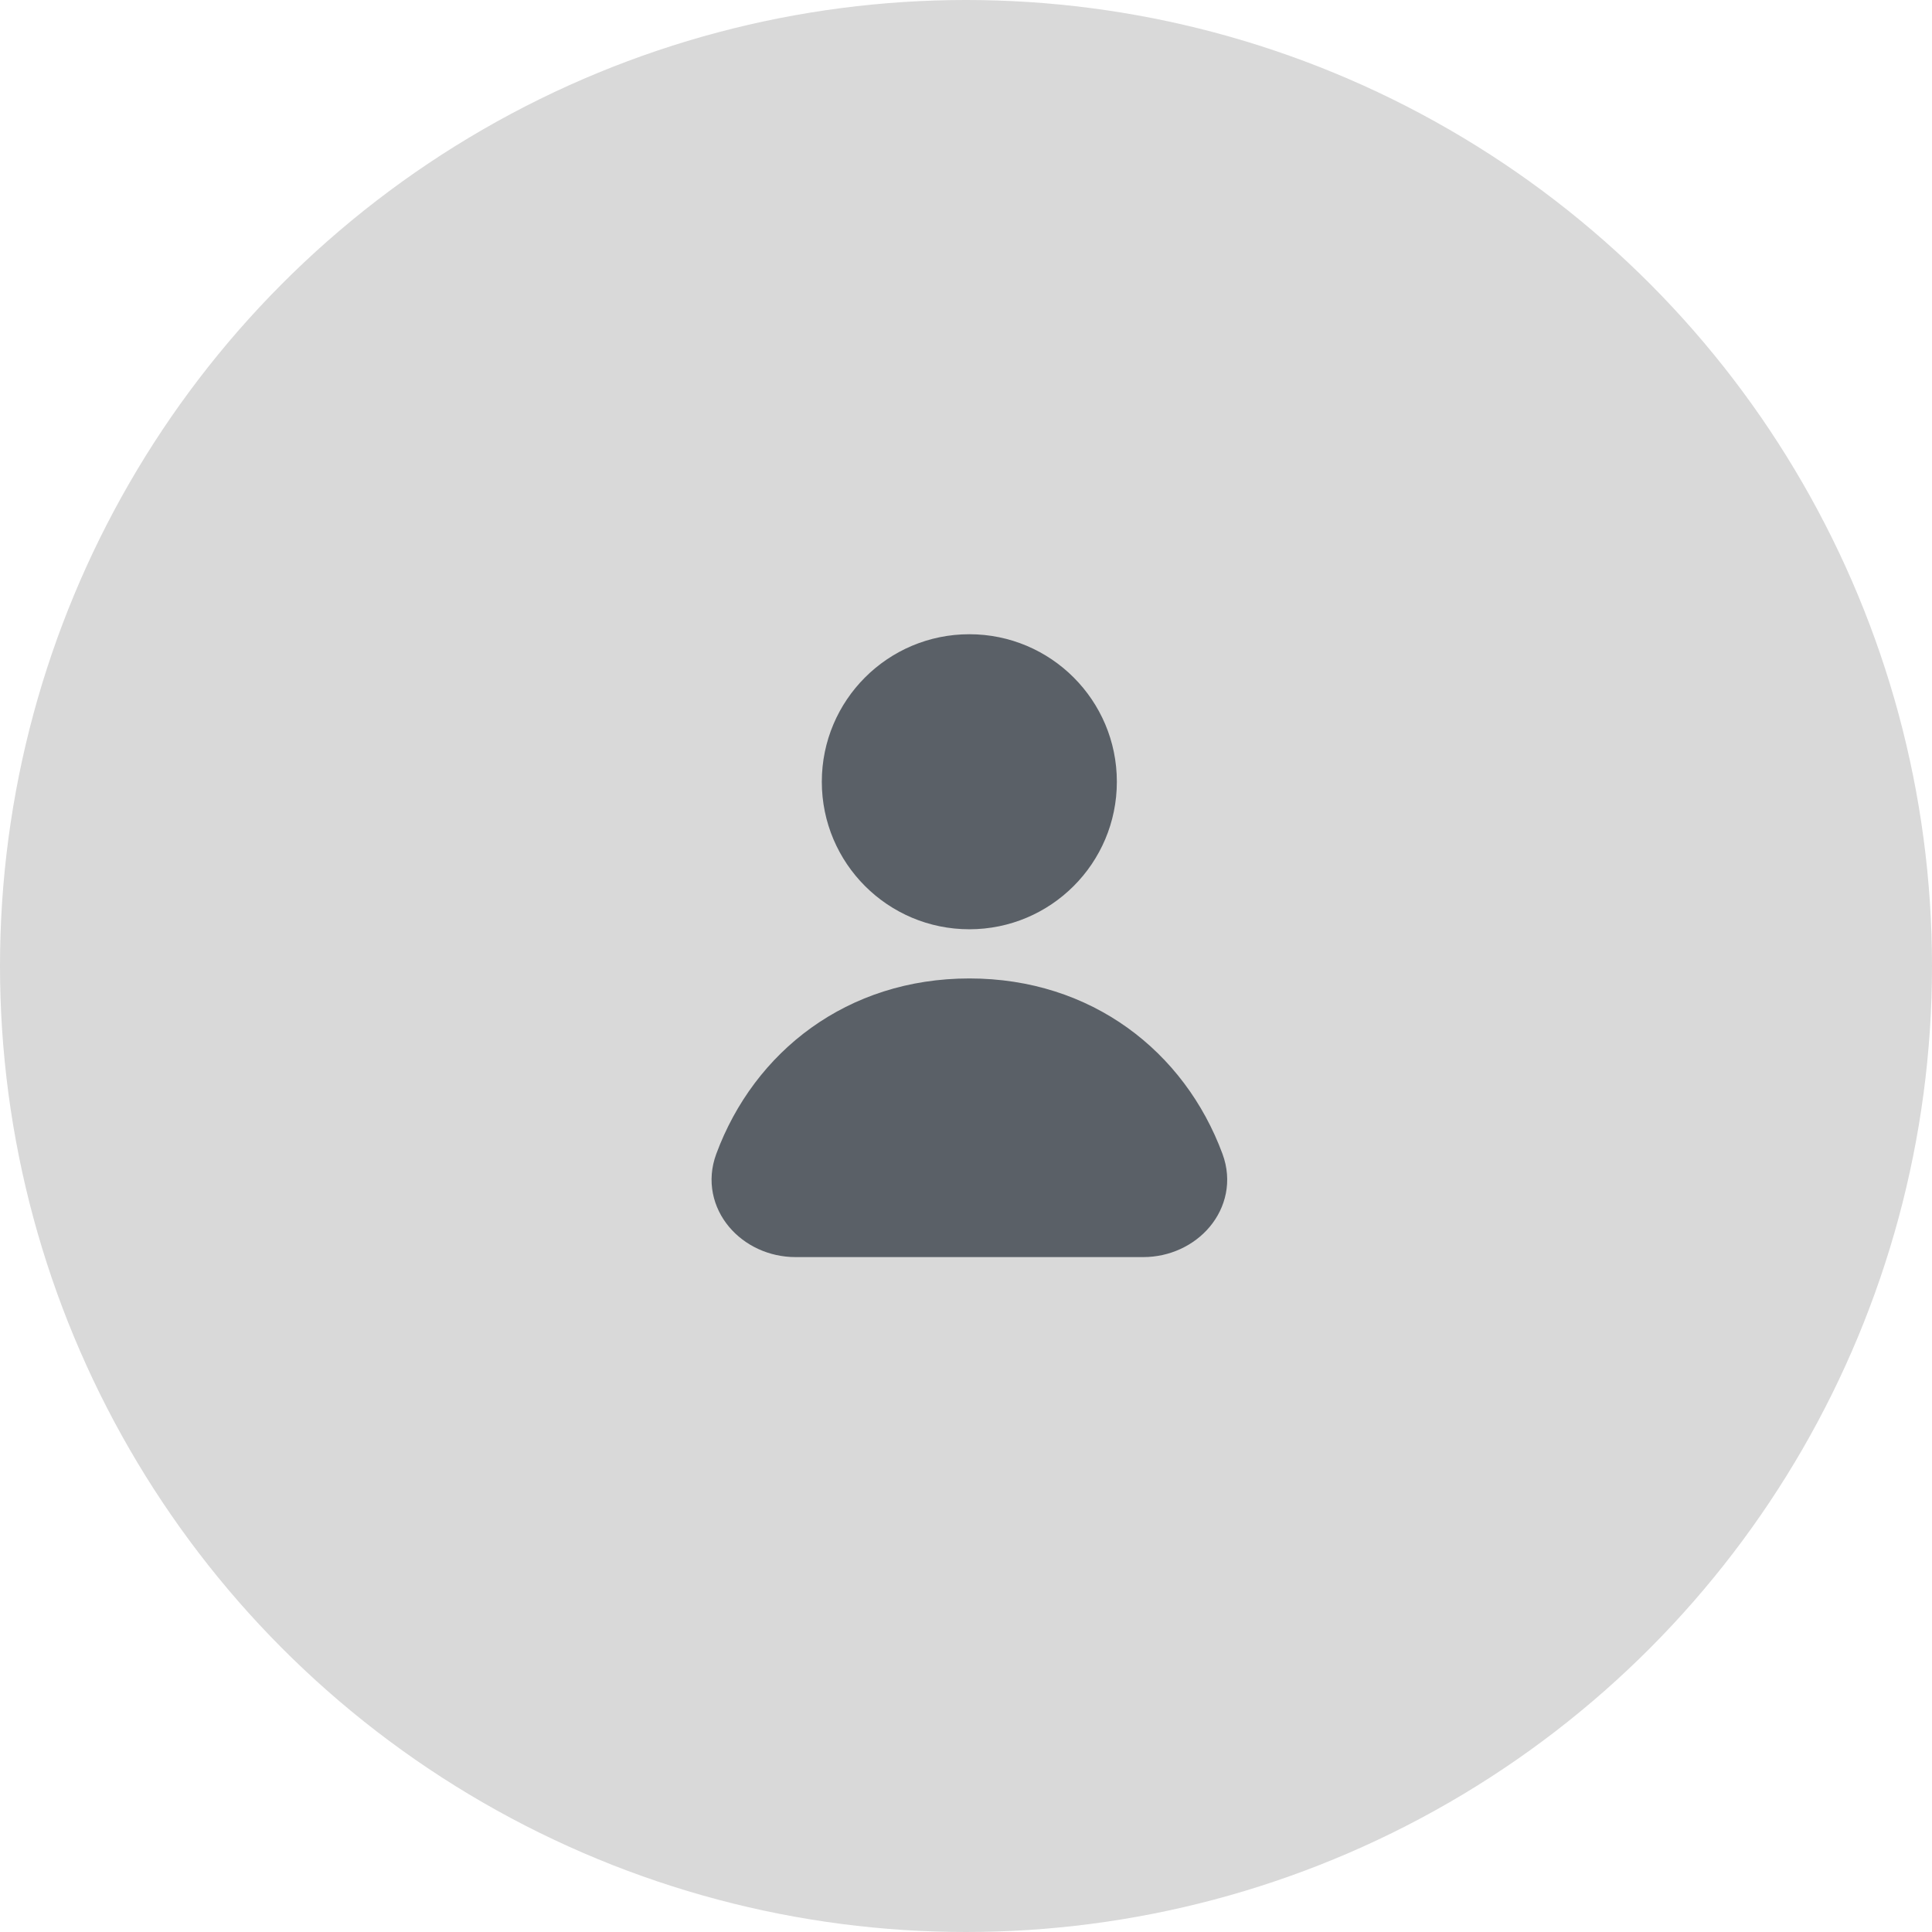
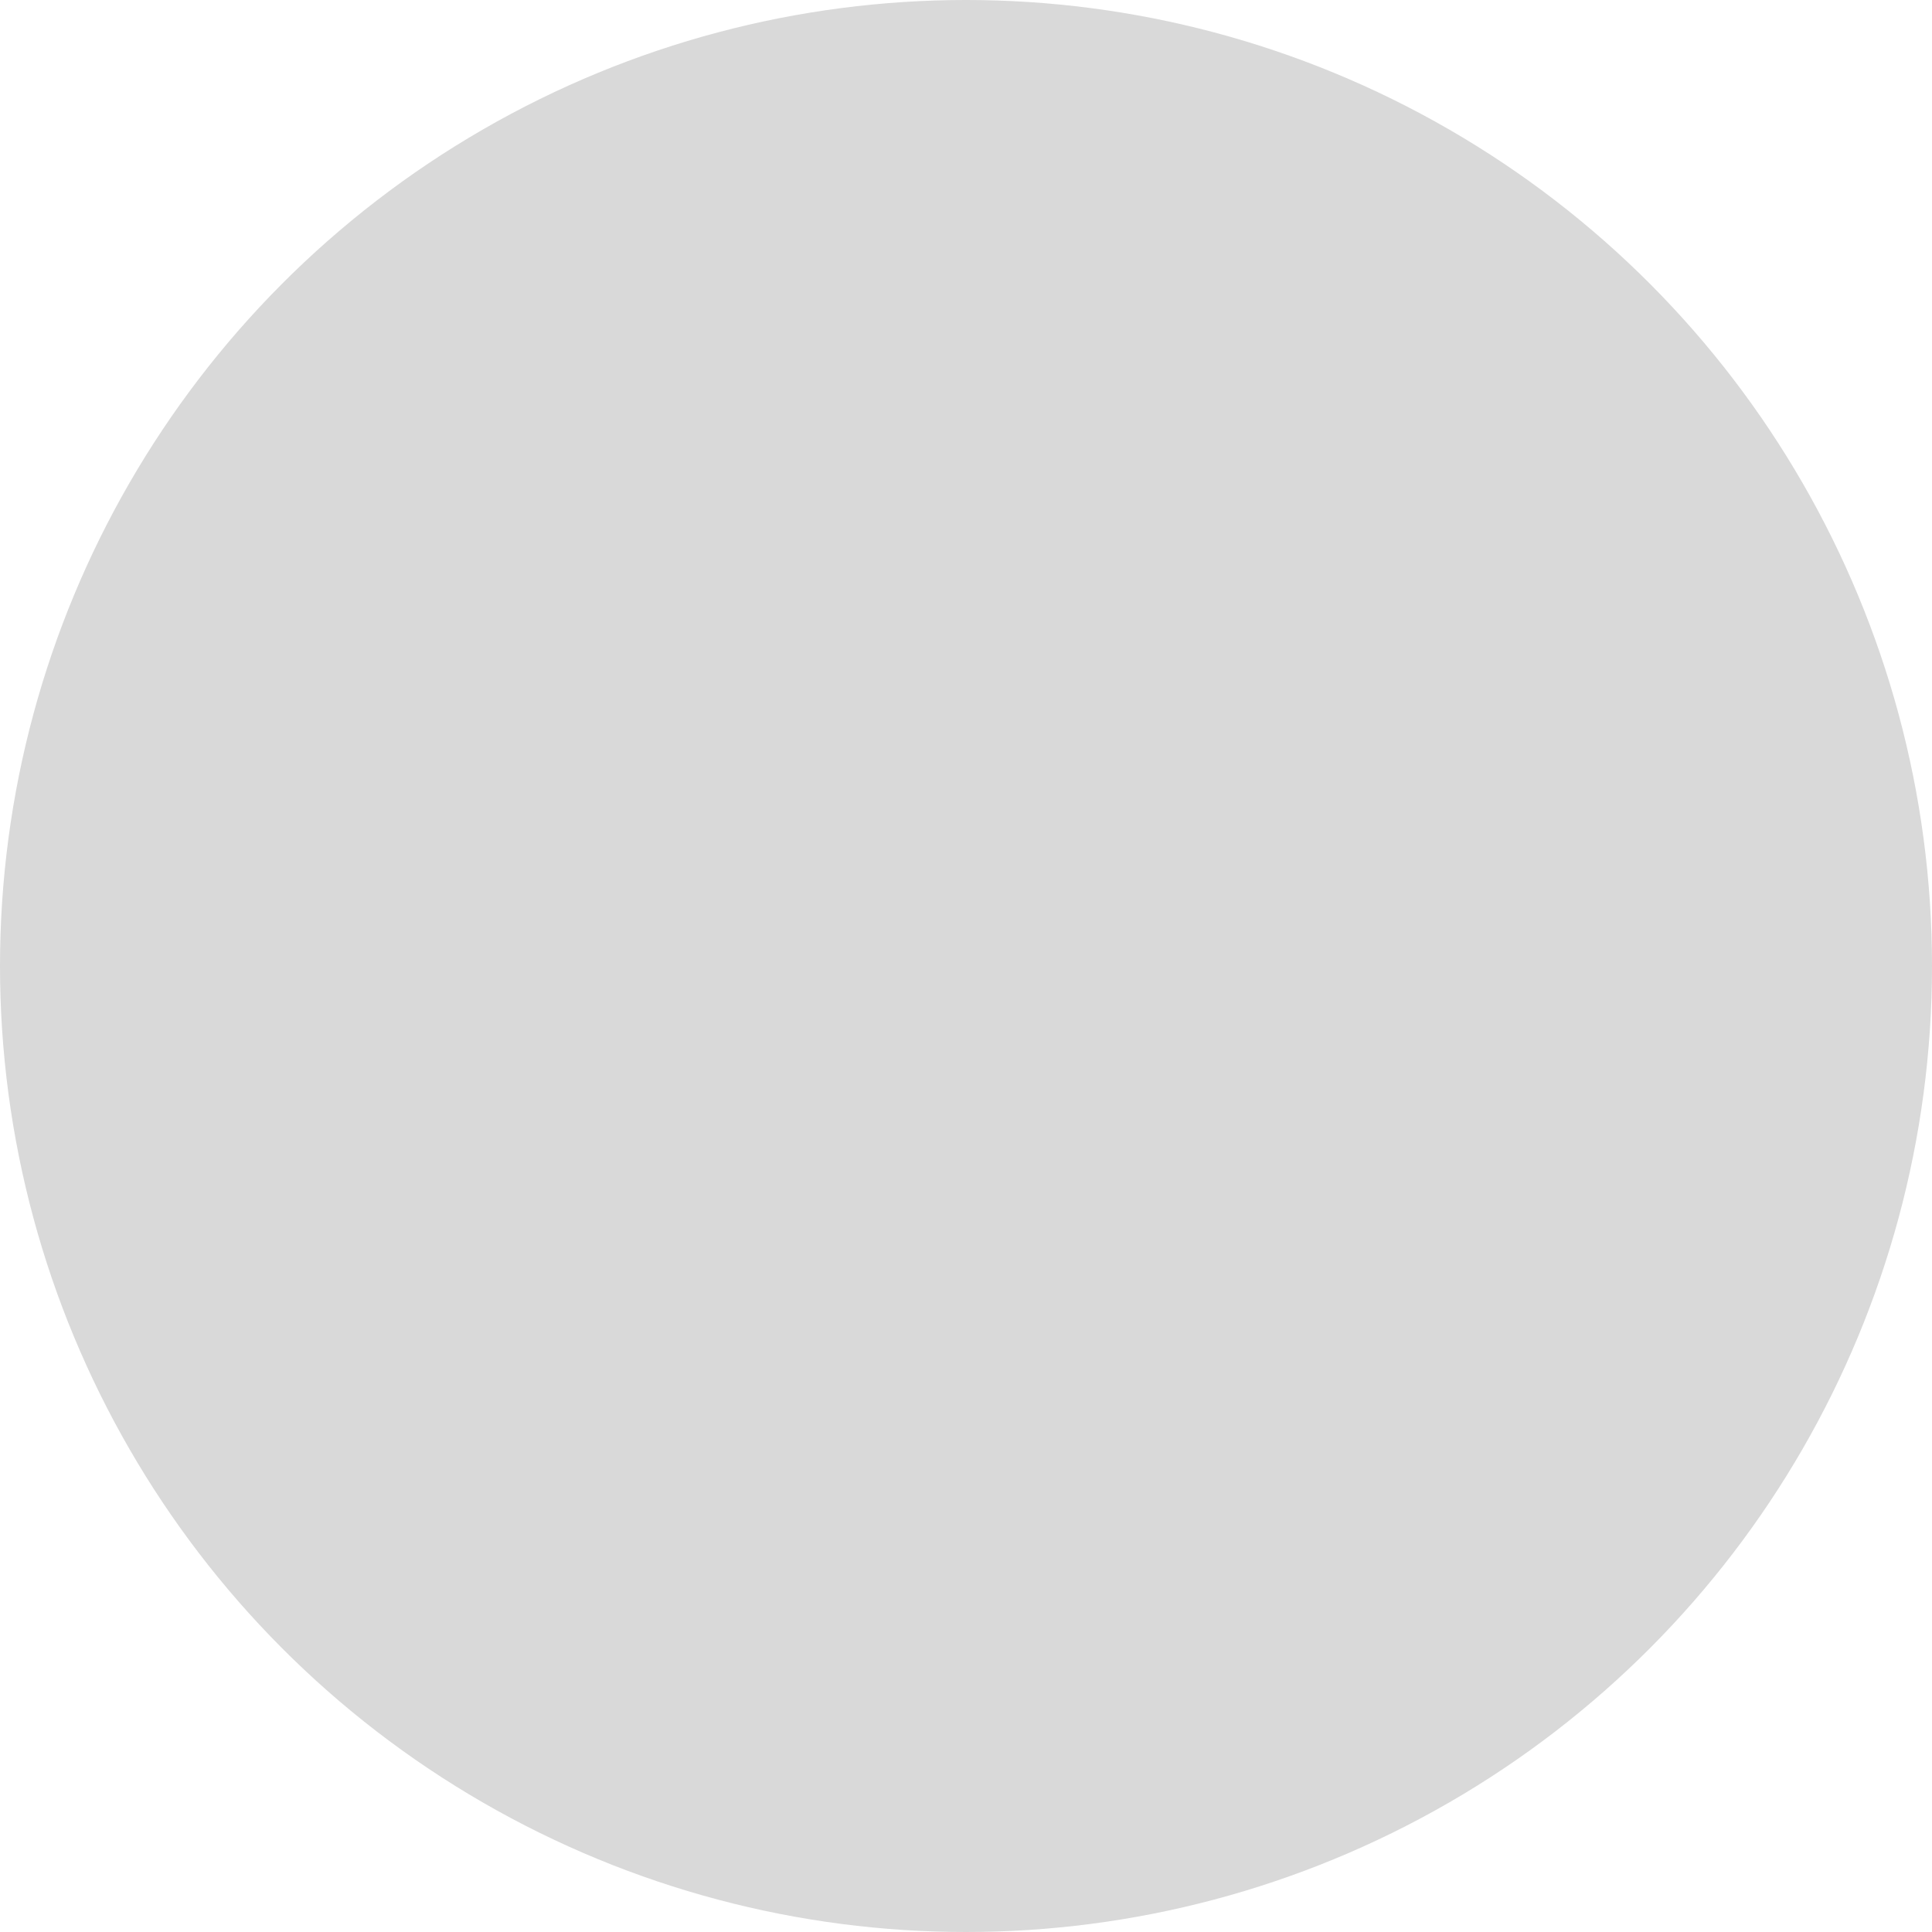
<svg xmlns="http://www.w3.org/2000/svg" width="384" height="384" viewBox="0 0 384 384" fill="none">
  <circle cx="192" cy="192" r="192" fill="#D9D9D9" />
-   <path d="M192.663 126.059C176.47 126.059 163.342 139.186 163.342 155.379C163.342 171.573 176.47 184.7 192.663 184.7C208.857 184.7 221.984 171.573 221.984 155.379C221.984 139.186 208.857 126.059 192.663 126.059Z" fill="#5A6067" />
-   <path d="M192.672 194.474C168.423 194.474 149.9 208.976 142.365 229.351C140.368 234.749 141.725 240.053 144.911 243.85C148.03 247.567 152.873 249.857 158.118 249.857H227.226C232.472 249.857 237.315 247.567 240.433 243.85C243.619 240.053 244.976 234.749 242.98 229.351C235.444 208.976 216.922 194.474 192.672 194.474Z" fill="#5A6067" />
</svg>